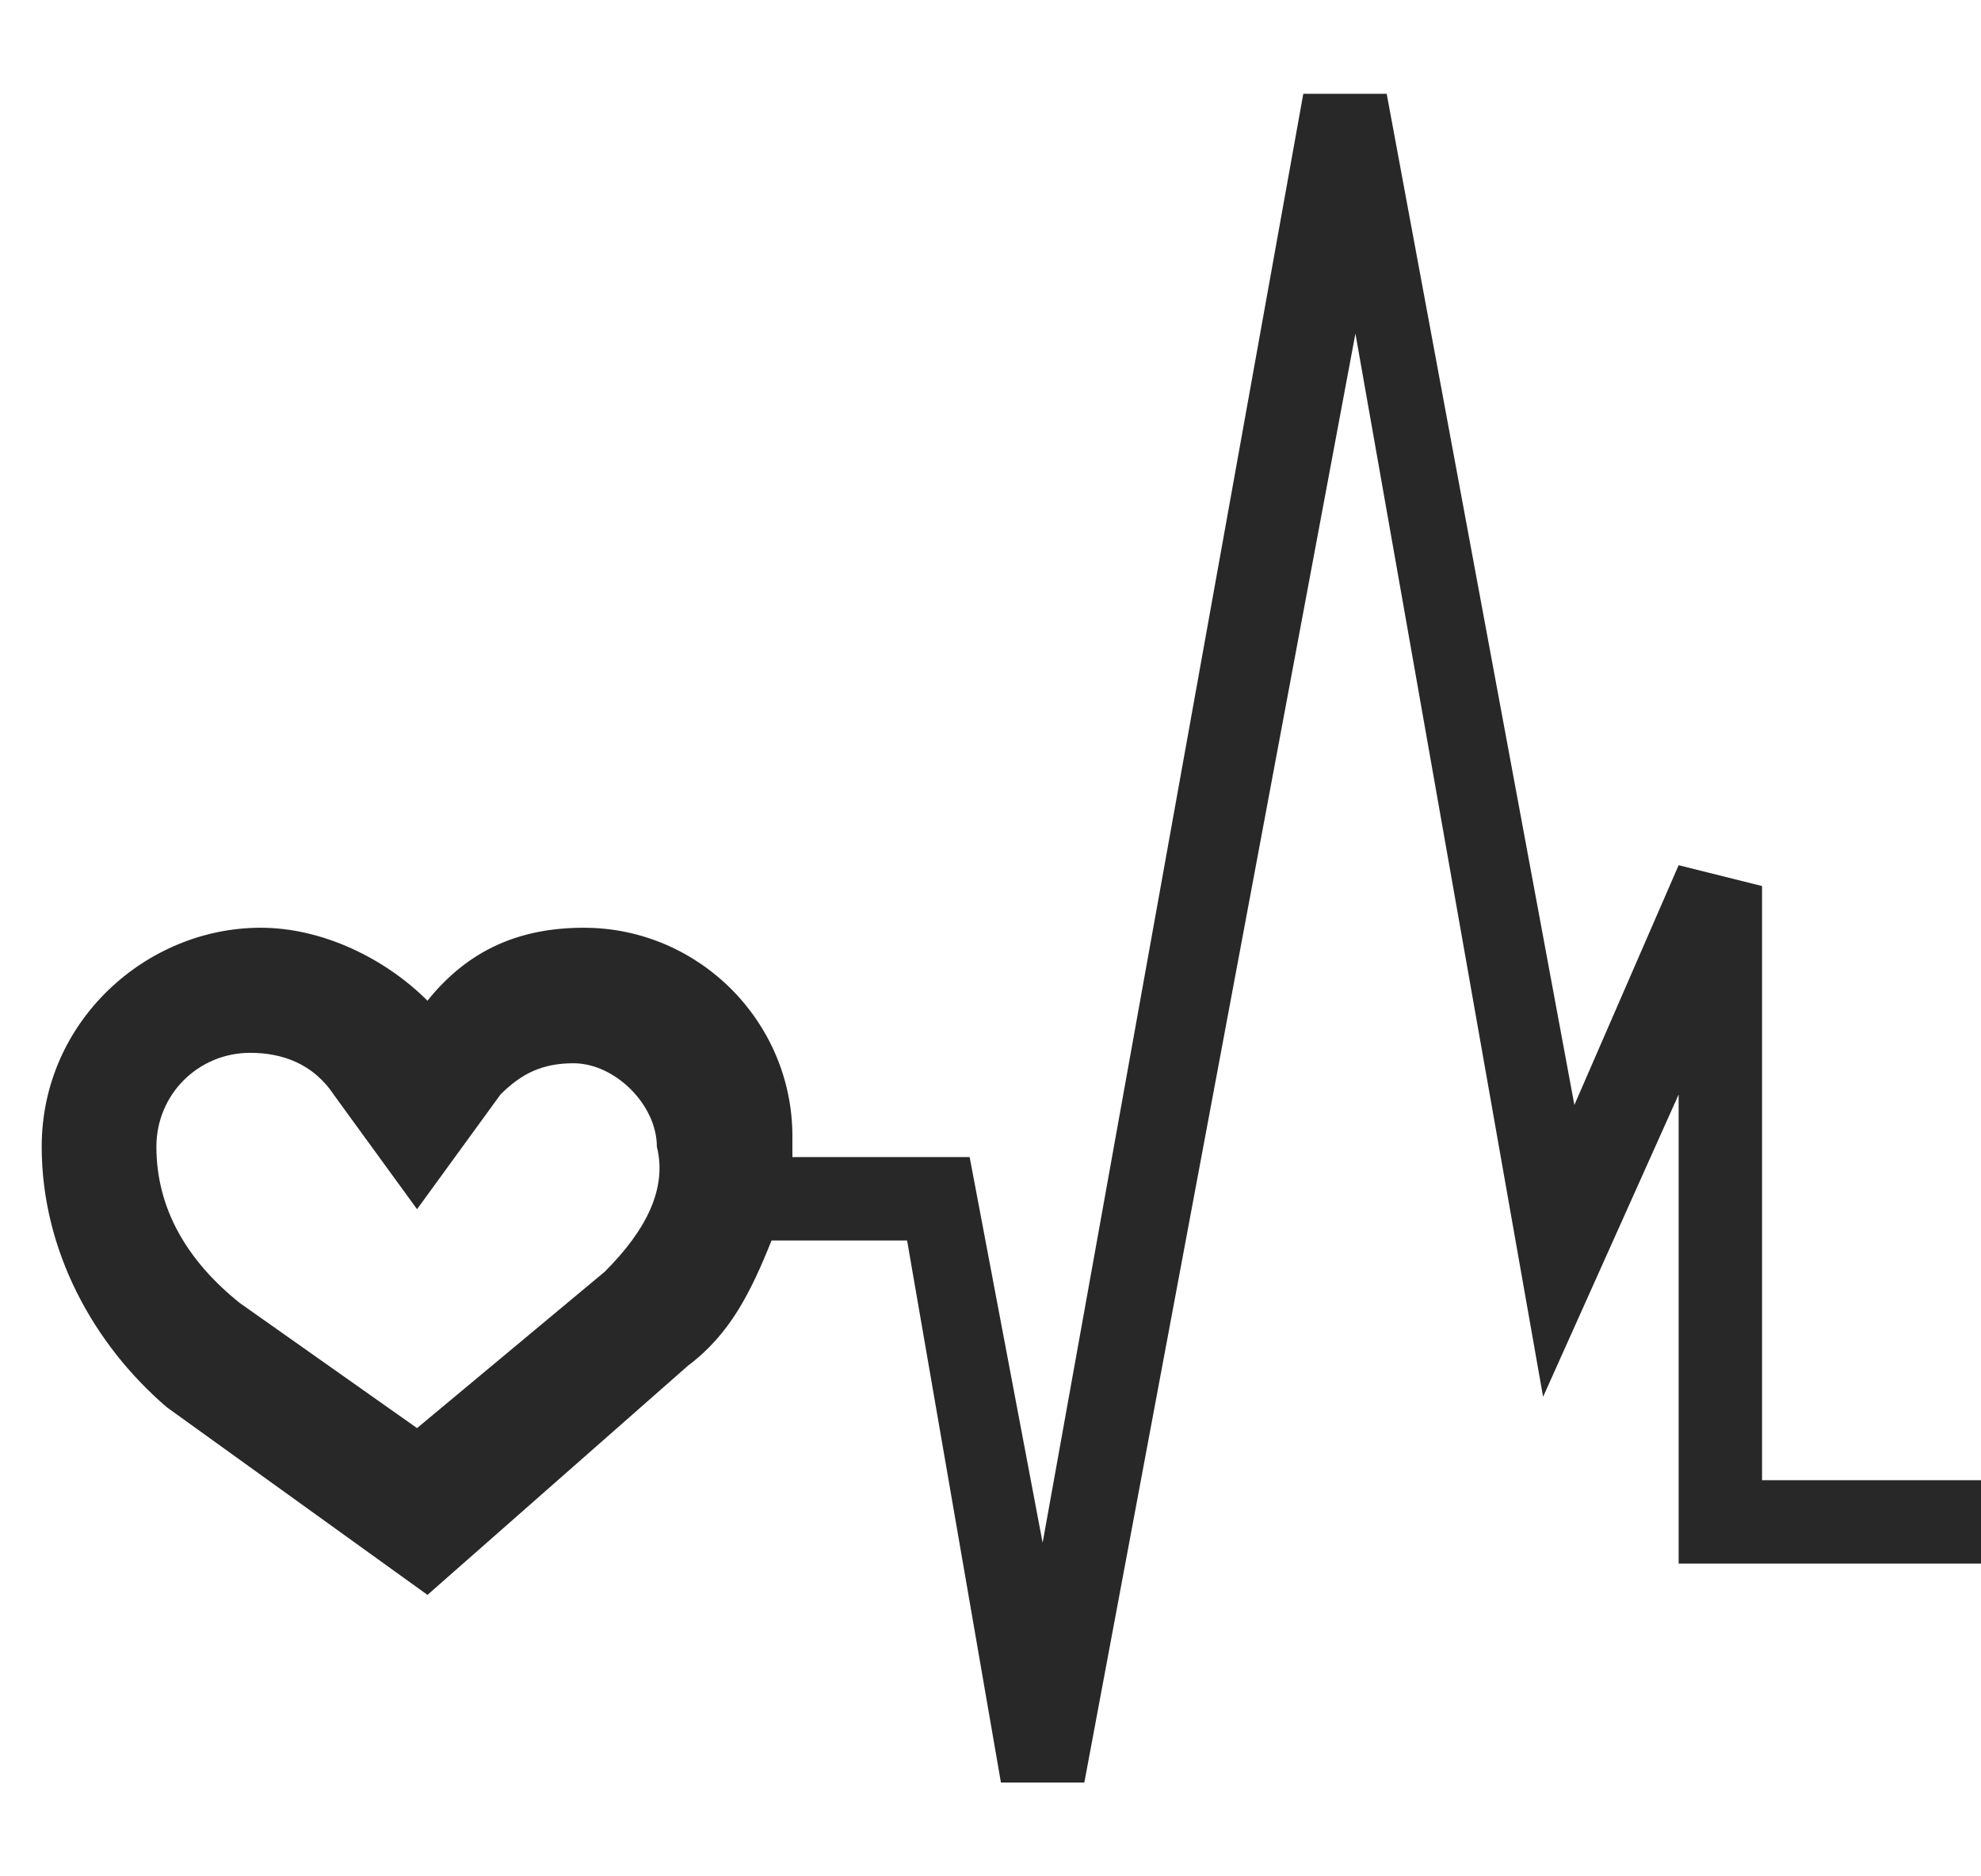
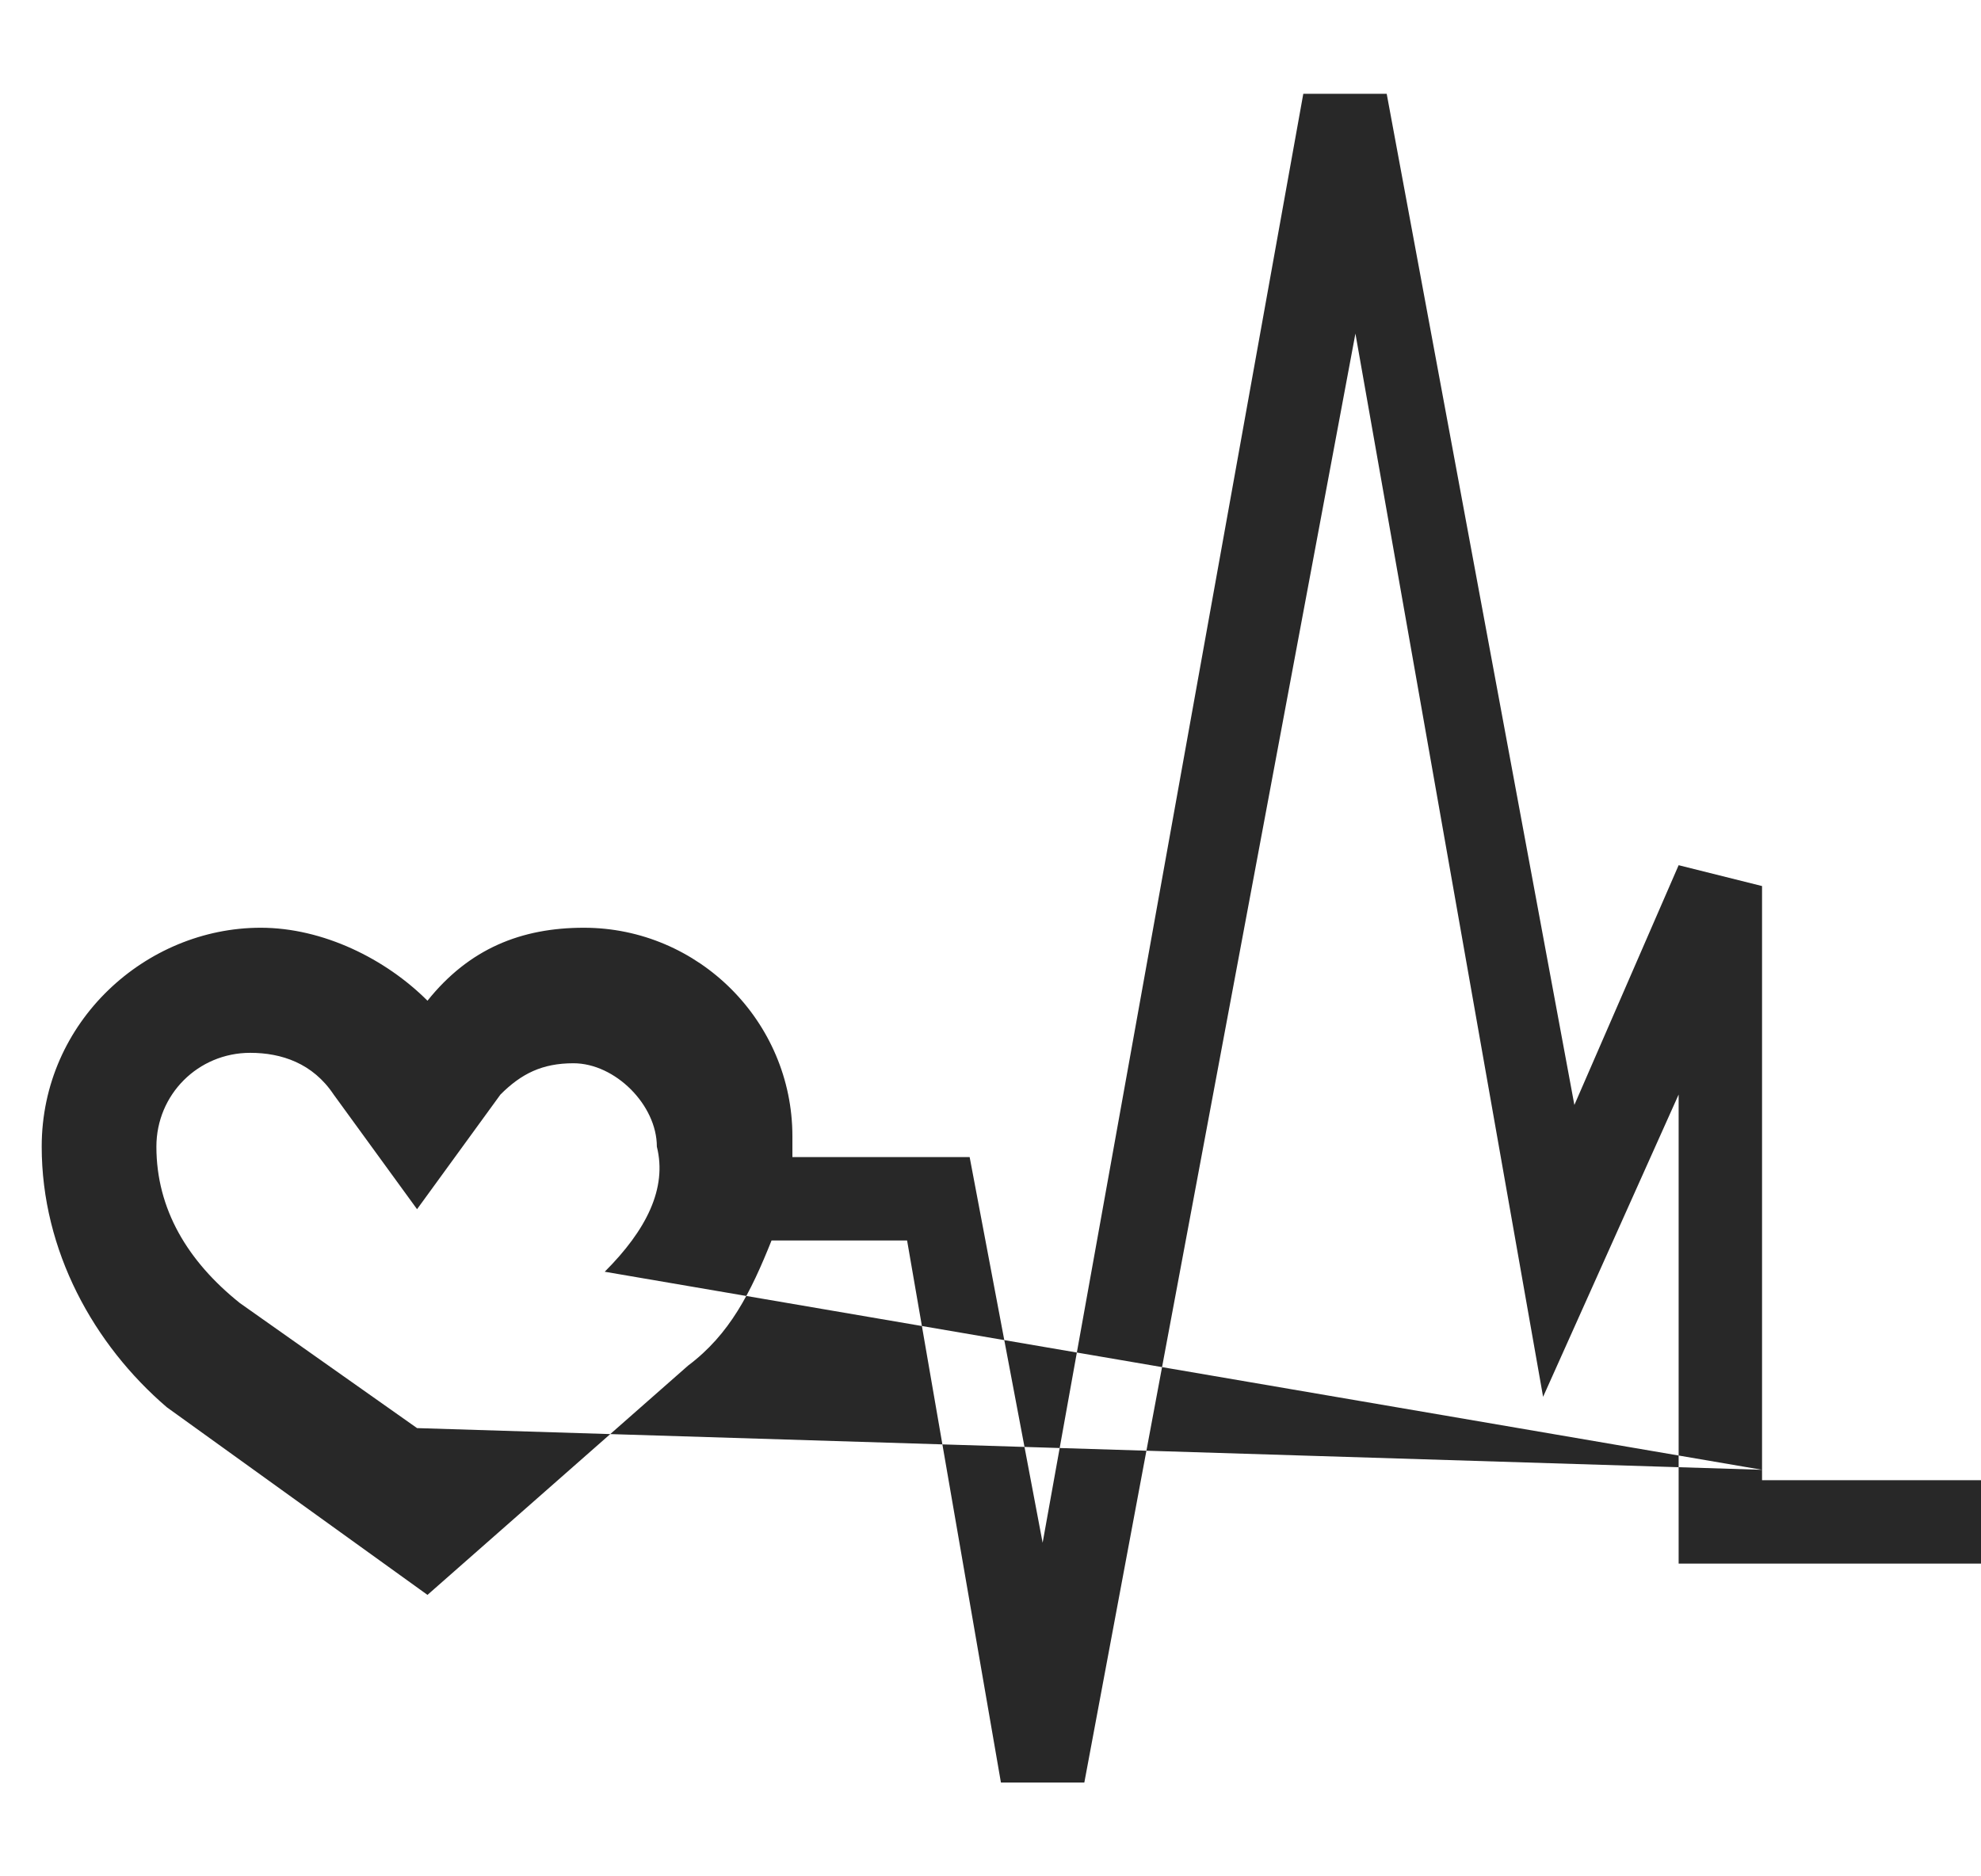
<svg xmlns="http://www.w3.org/2000/svg" version="1.1" id="Слой_1" x="0px" y="0px" viewBox="0 0 19 18" style="enable-background:new 0 0 19 18;" xml:space="preserve">
  <style type="text/css">
	.st0{fill:#282828;}
</style>
-   <path class="st0" d="M16.9,14.1V8.5l-0.8-0.2l-1,2.3l-1.8-9.7l-0.8,0L10,14.8l-0.7-3.7H7.6c0-0.1,0-0.1,0-0.2c0-1.1-0.9-2-2-2  C5,8.9,4.5,9.1,4.1,9.6c-0.4-0.4-1-0.7-1.6-0.7c-1.1,0-2.1,0.9-2.1,2.1c0,1,0.5,1.9,1.2,2.5l2.5,1.8l2.5-2.2  c0.4-0.3,0.6-0.7,0.8-1.2h1.3l0.9,5.2l0.8,0L13,3.2l1.8,10.2l1.3-2.9v4.5H19v-0.8H16.9z M5.8,12.2L4,13.7l-1.7-1.2  c-0.5-0.4-0.8-0.9-0.8-1.5c0-0.5,0.4-0.9,0.9-0.9c0.3,0,0.6,0.1,0.8,0.4l0.8,1.1l0.8-1.1c0.2-0.2,0.4-0.3,0.7-0.3  c0.4,0,0.8,0.4,0.8,0.8C6.4,11.4,6.2,11.8,5.8,12.2z" />
+   <path class="st0" d="M16.9,14.1V8.5l-0.8-0.2l-1,2.3l-1.8-9.7l-0.8,0L10,14.8l-0.7-3.7H7.6c0-0.1,0-0.1,0-0.2c0-1.1-0.9-2-2-2  C5,8.9,4.5,9.1,4.1,9.6c-0.4-0.4-1-0.7-1.6-0.7c-1.1,0-2.1,0.9-2.1,2.1c0,1,0.5,1.9,1.2,2.5l2.5,1.8l2.5-2.2  c0.4-0.3,0.6-0.7,0.8-1.2h1.3l0.9,5.2l0.8,0L13,3.2l1.8,10.2l1.3-2.9v4.5H19v-0.8H16.9z L4,13.7l-1.7-1.2  c-0.5-0.4-0.8-0.9-0.8-1.5c0-0.5,0.4-0.9,0.9-0.9c0.3,0,0.6,0.1,0.8,0.4l0.8,1.1l0.8-1.1c0.2-0.2,0.4-0.3,0.7-0.3  c0.4,0,0.8,0.4,0.8,0.8C6.4,11.4,6.2,11.8,5.8,12.2z" />
</svg>